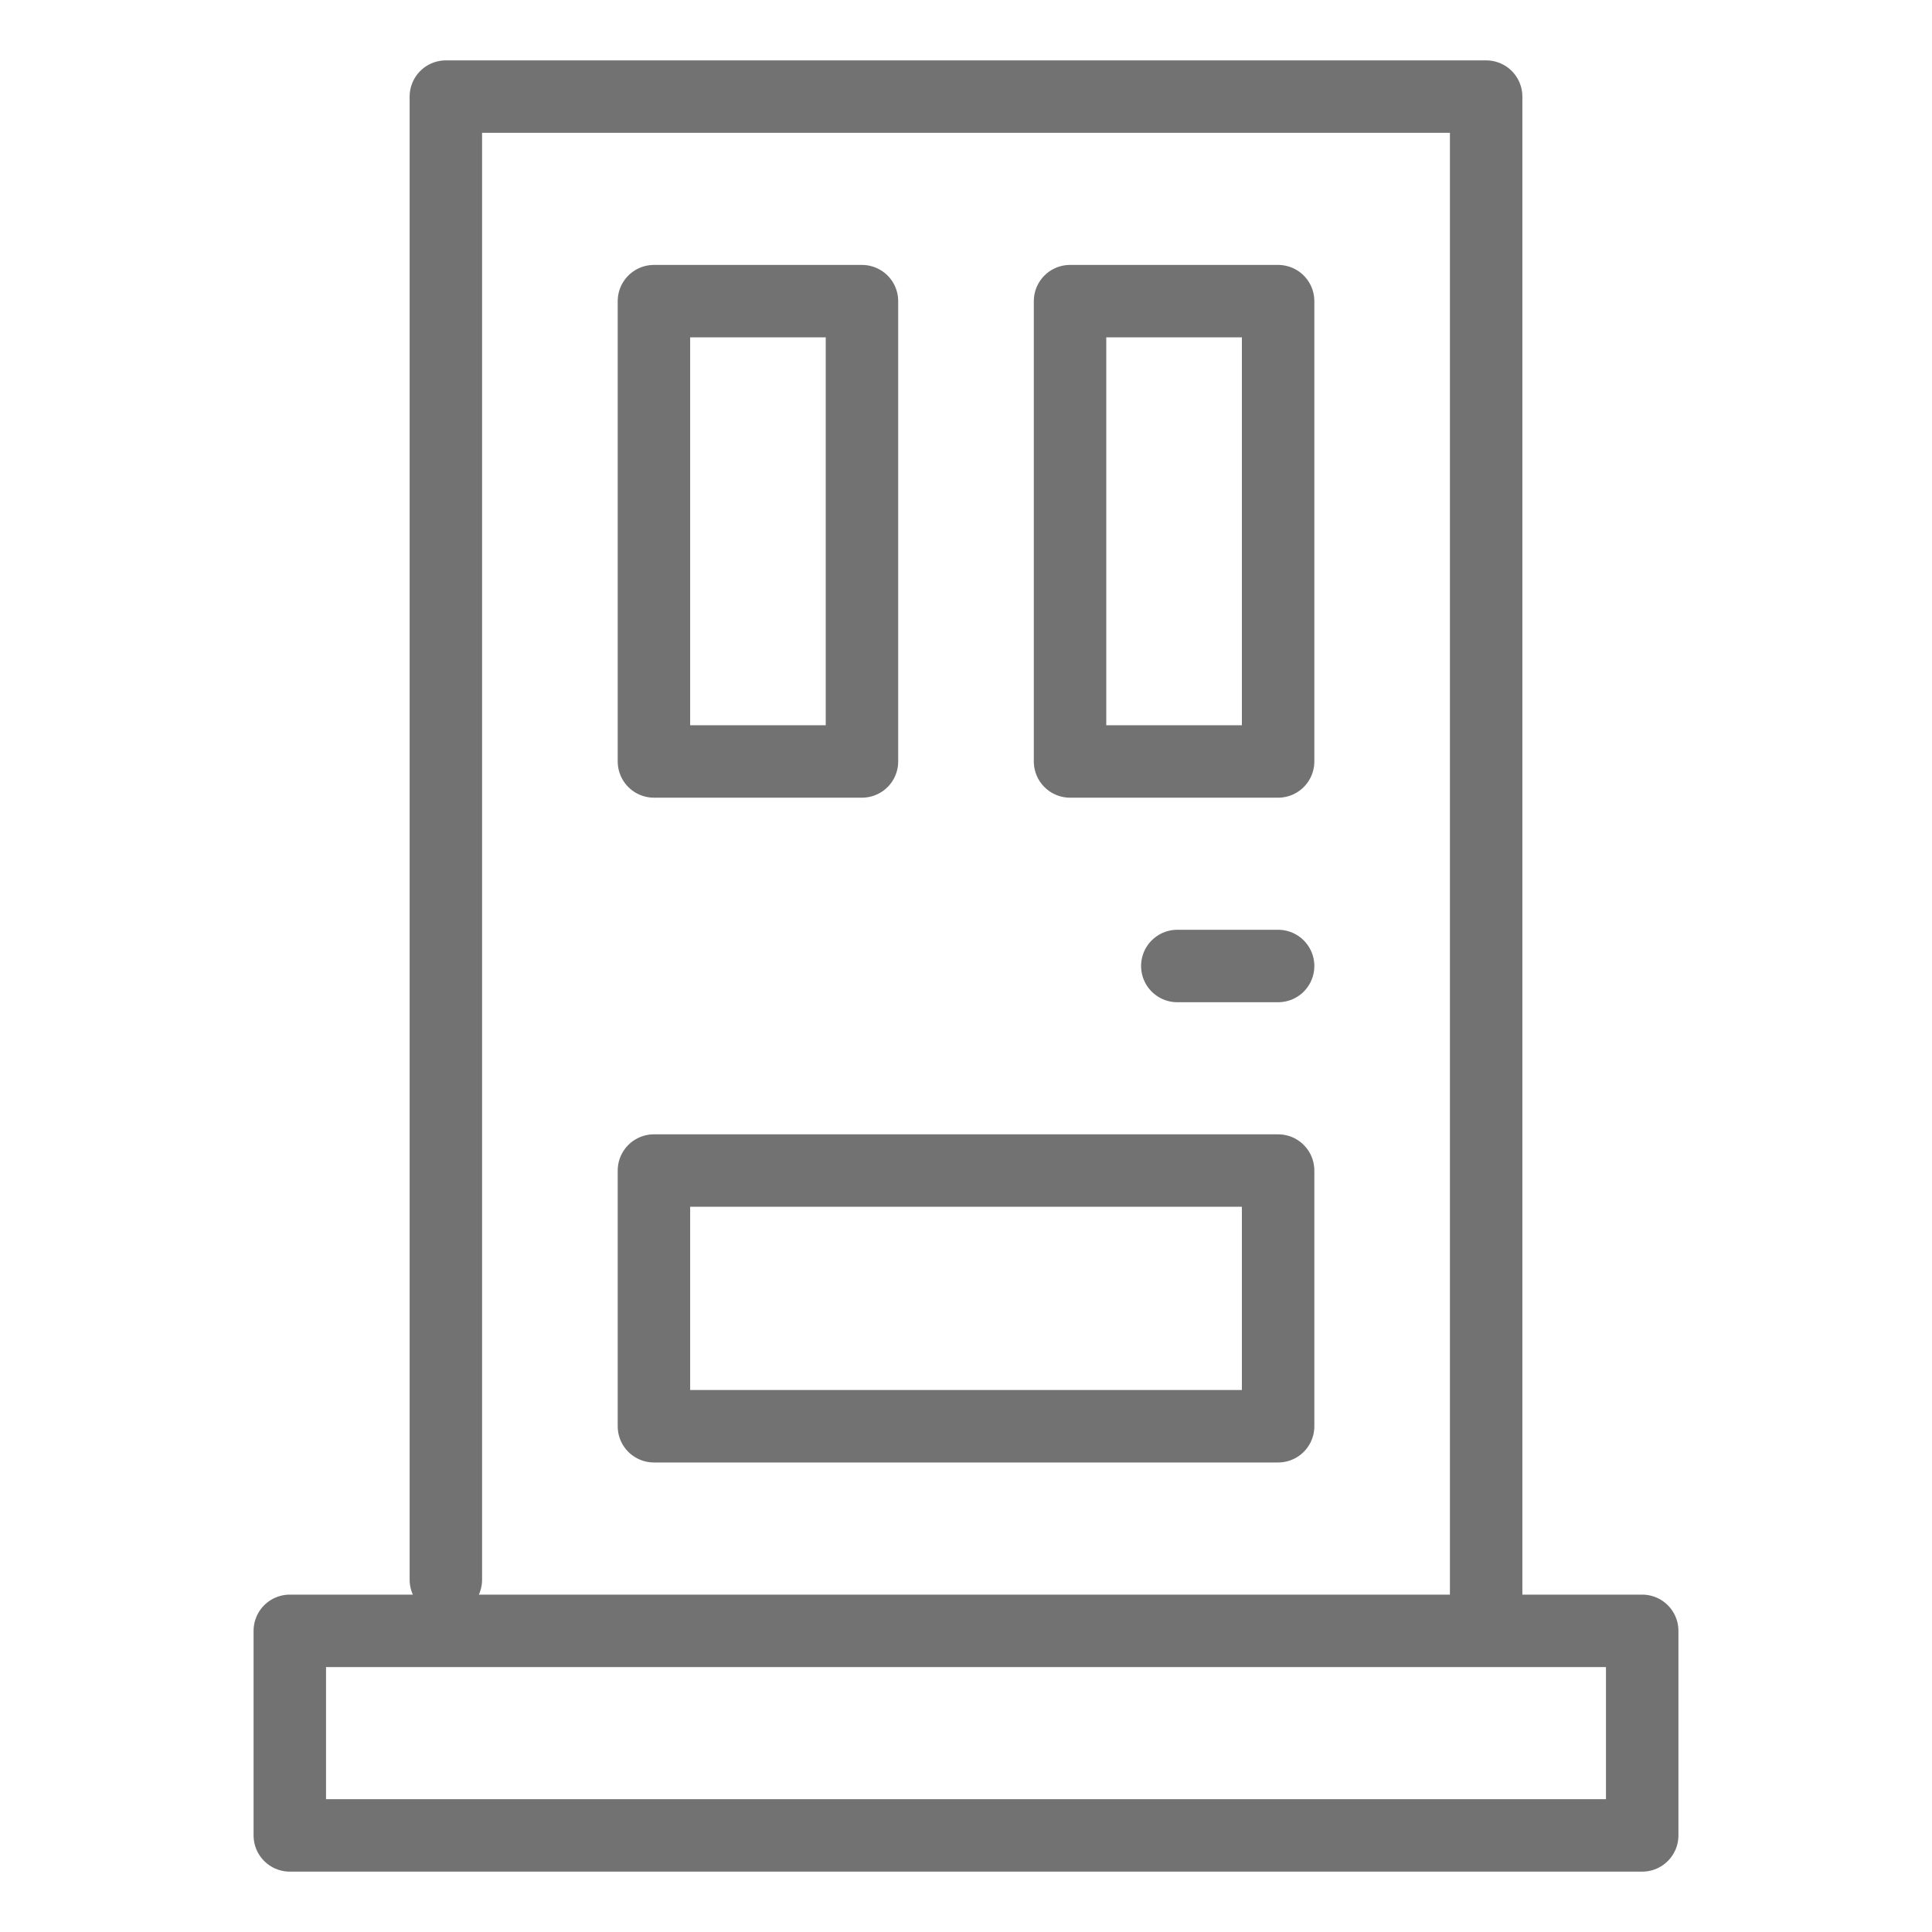
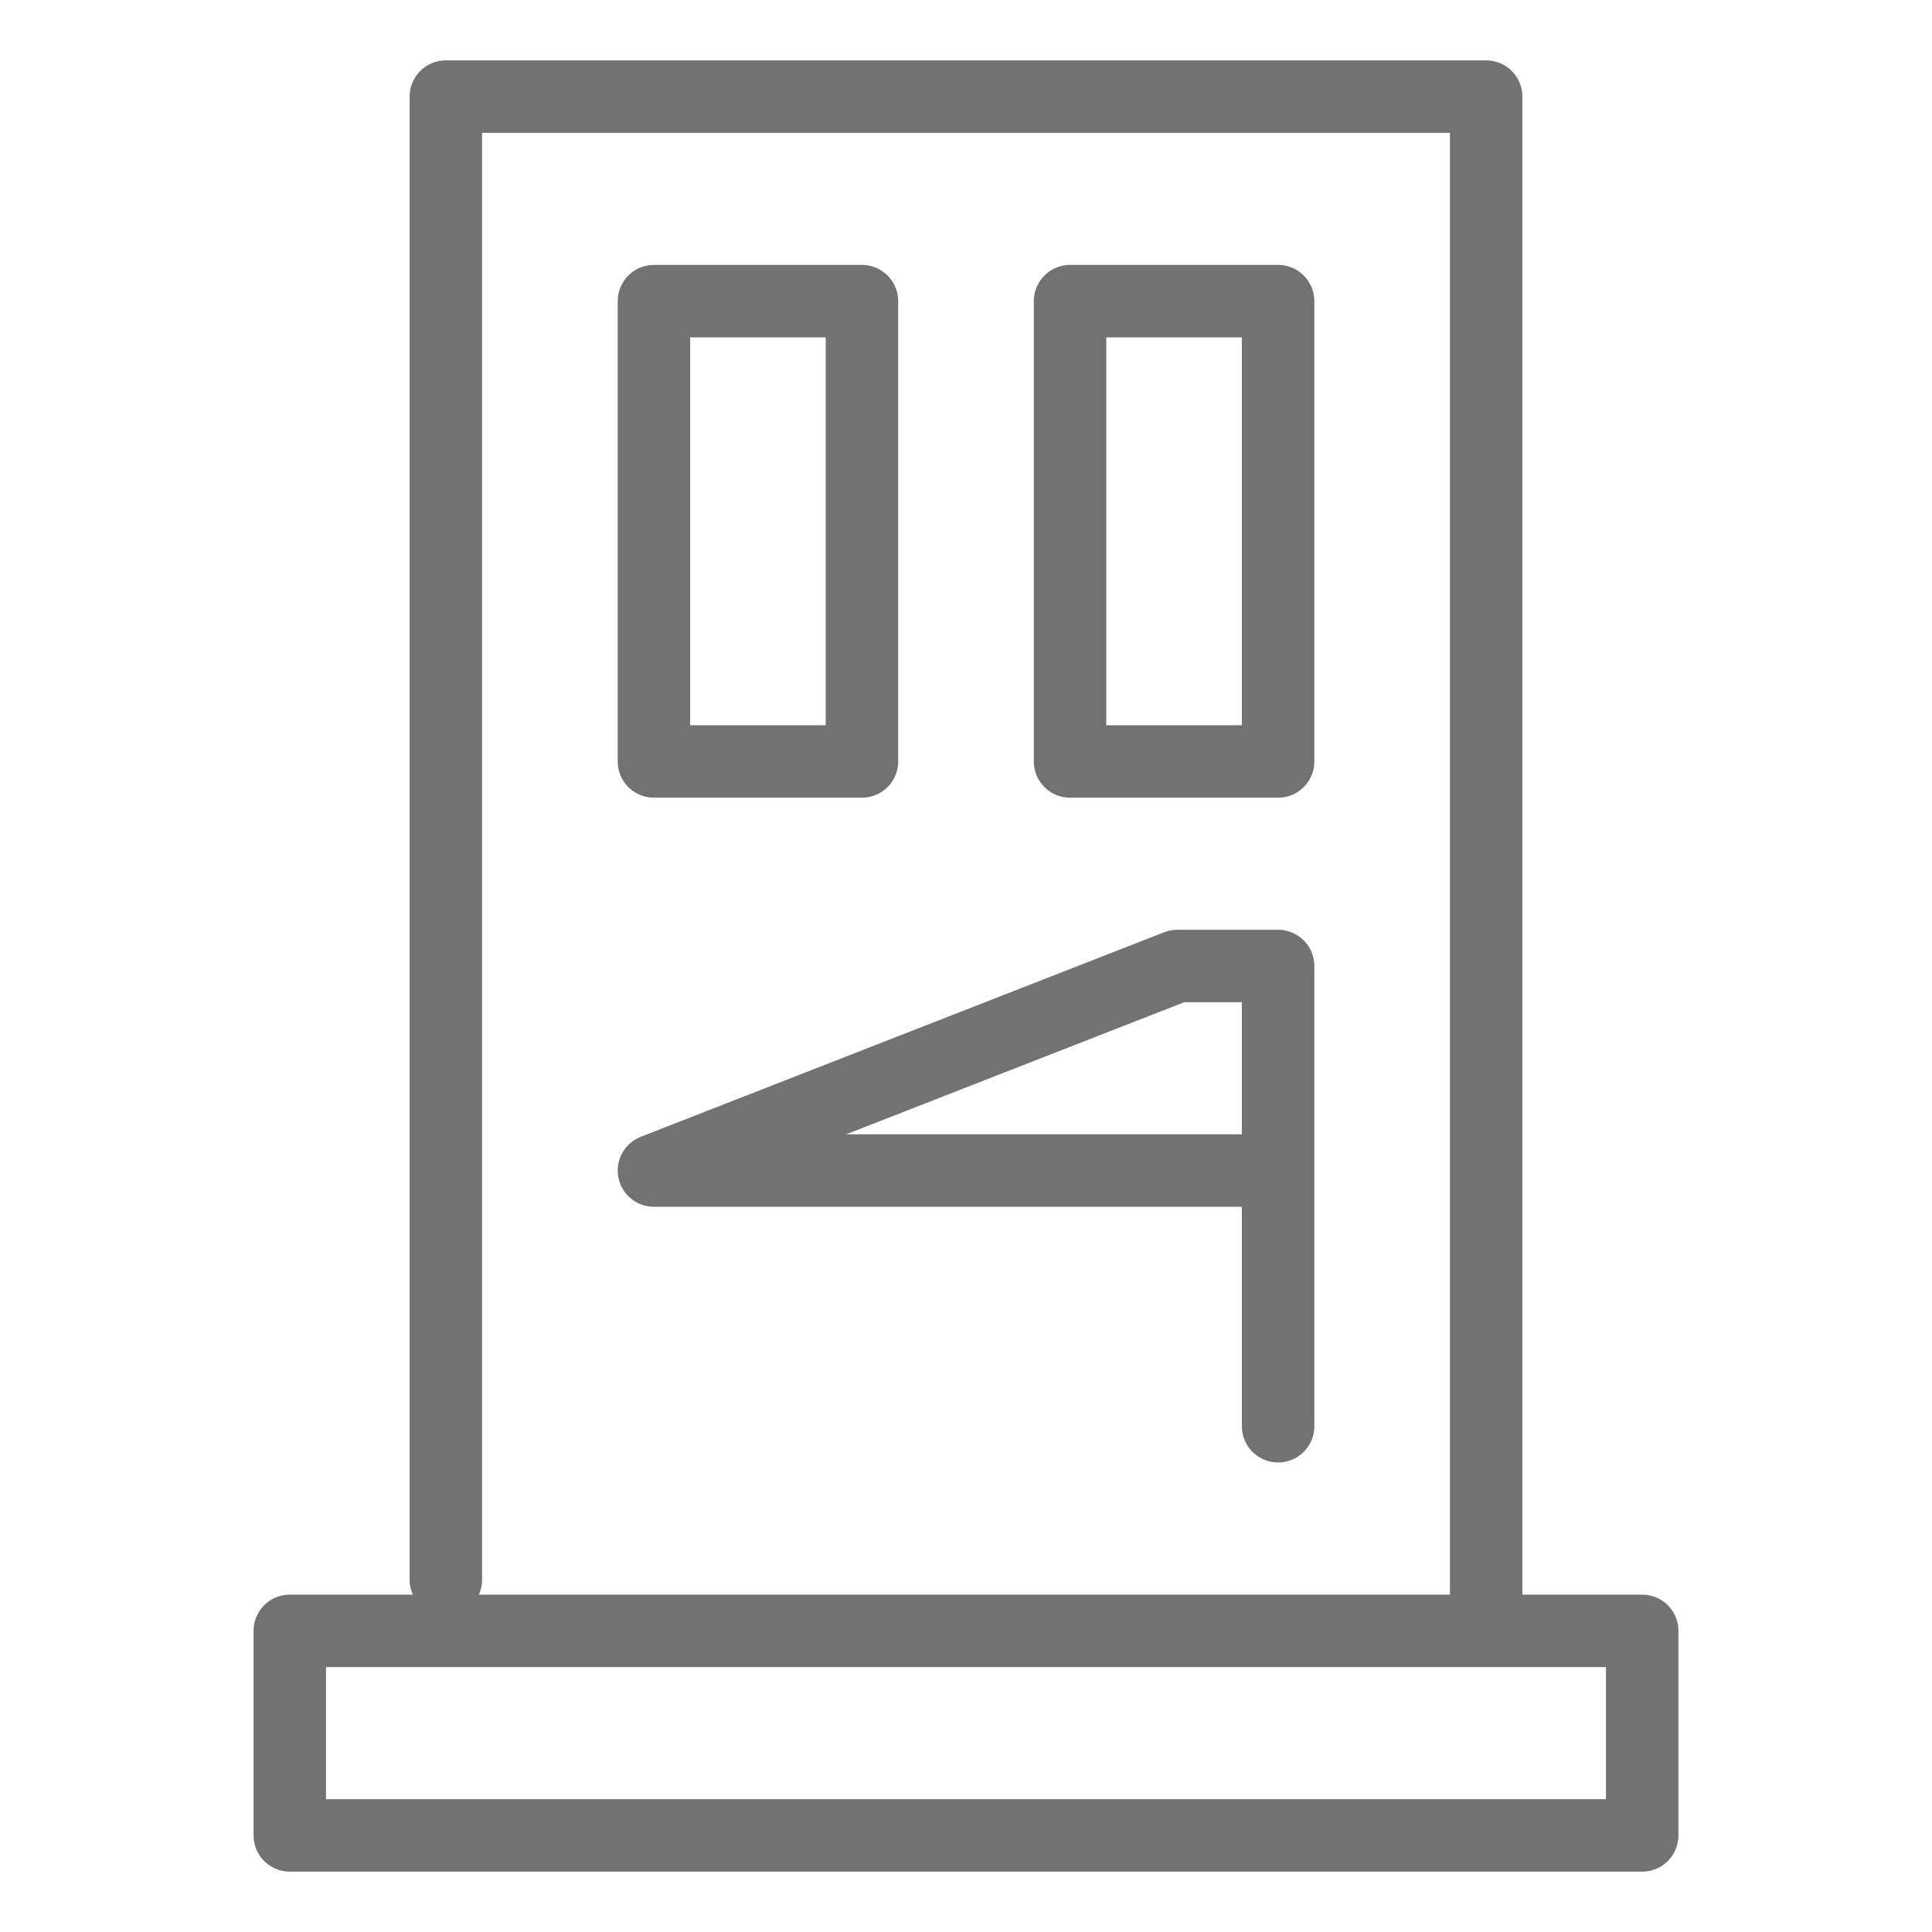
<svg xmlns="http://www.w3.org/2000/svg" width="40" height="40" viewBox="0 0 40 40" fill="none">
-   <path d="M9.231 32.706V2H30.769V33.765M30.769 33.765H34V38H6V33.765H30.769ZM24.375 20H26.462M13.539 24.235V29.529H26.462V24.235H13.539ZM22.154 15.765V6.235H26.462V15.765H22.154ZM13.539 15.765V6.235H17.846V15.765H13.539Z" stroke="#727272" stroke-width="1.5" stroke-linecap="round" stroke-linejoin="round" />
+   <path d="M9.231 32.706V2H30.769V33.765M30.769 33.765H34V38H6V33.765H30.769ZM24.375 20H26.462V29.529H26.462V24.235H13.539ZM22.154 15.765V6.235H26.462V15.765H22.154ZM13.539 15.765V6.235H17.846V15.765H13.539Z" stroke="#727272" stroke-width="1.5" stroke-linecap="round" stroke-linejoin="round" />
</svg>